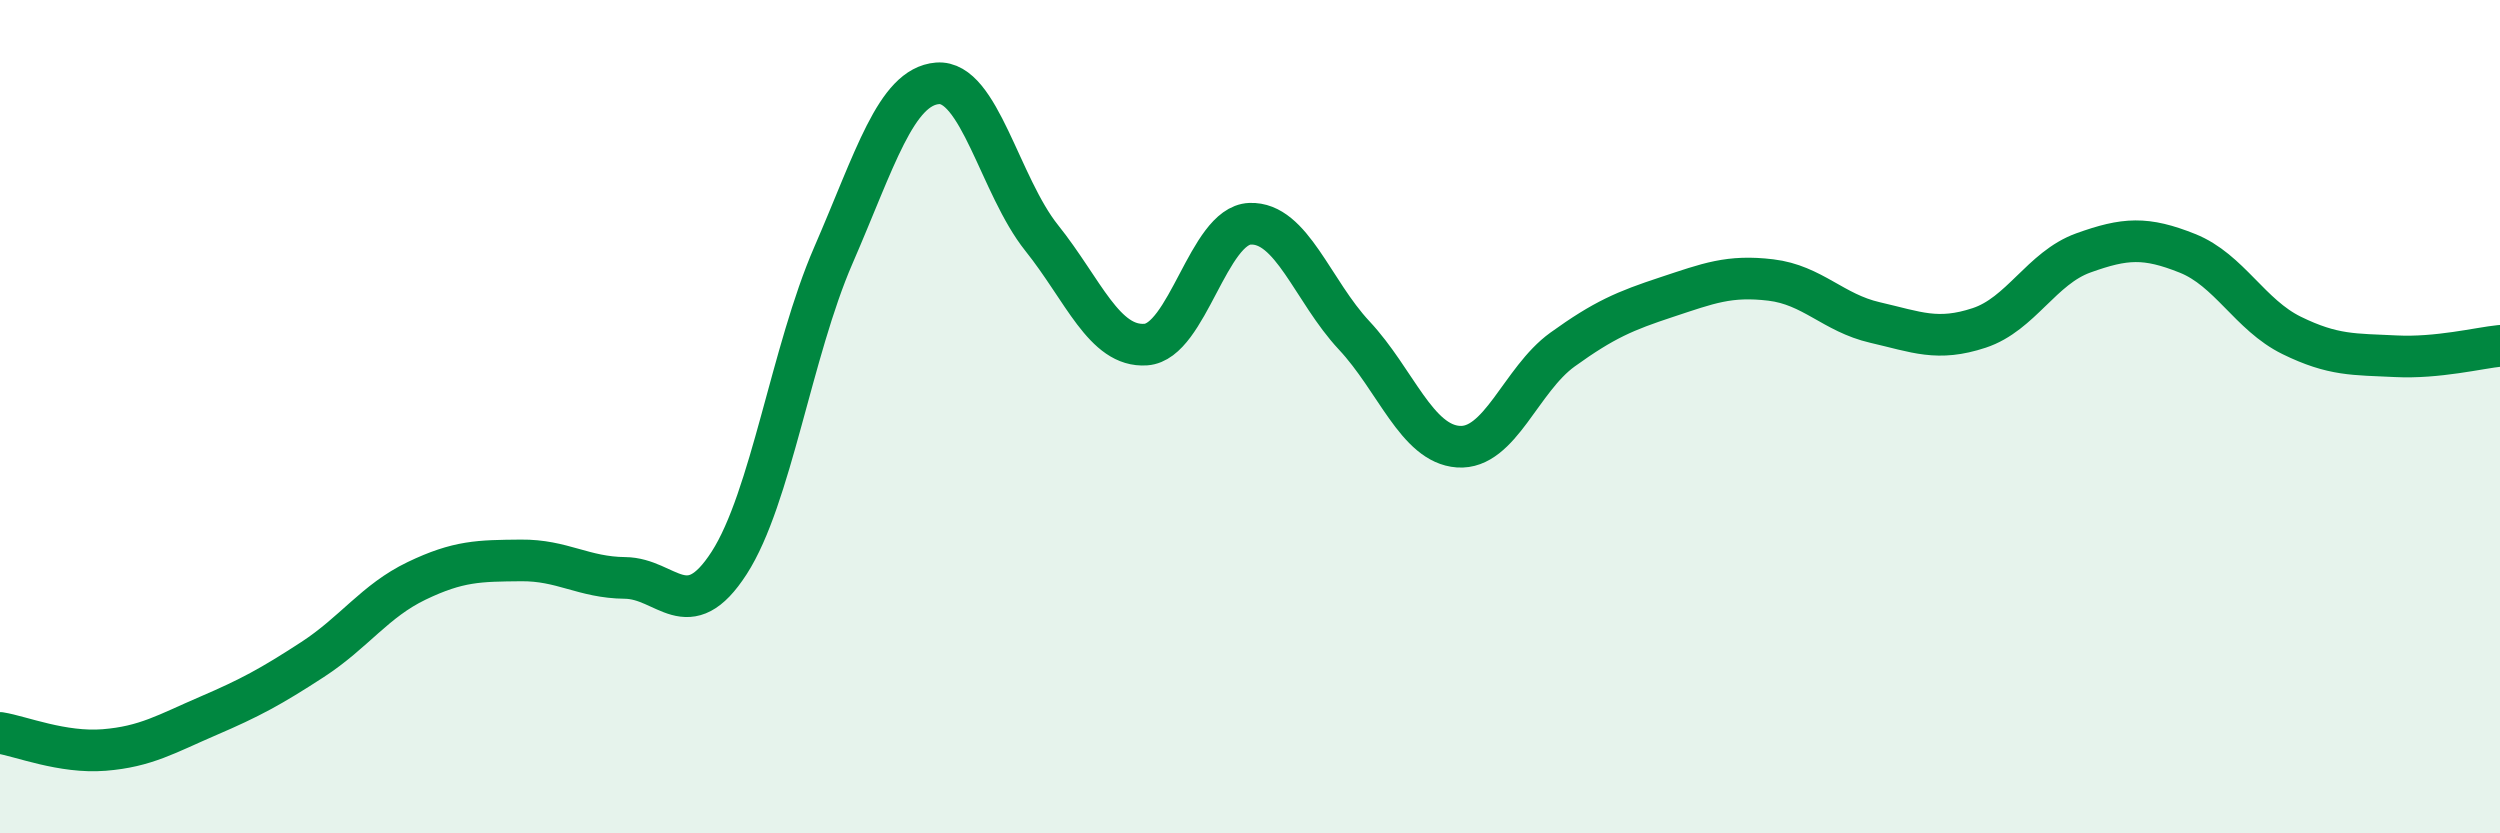
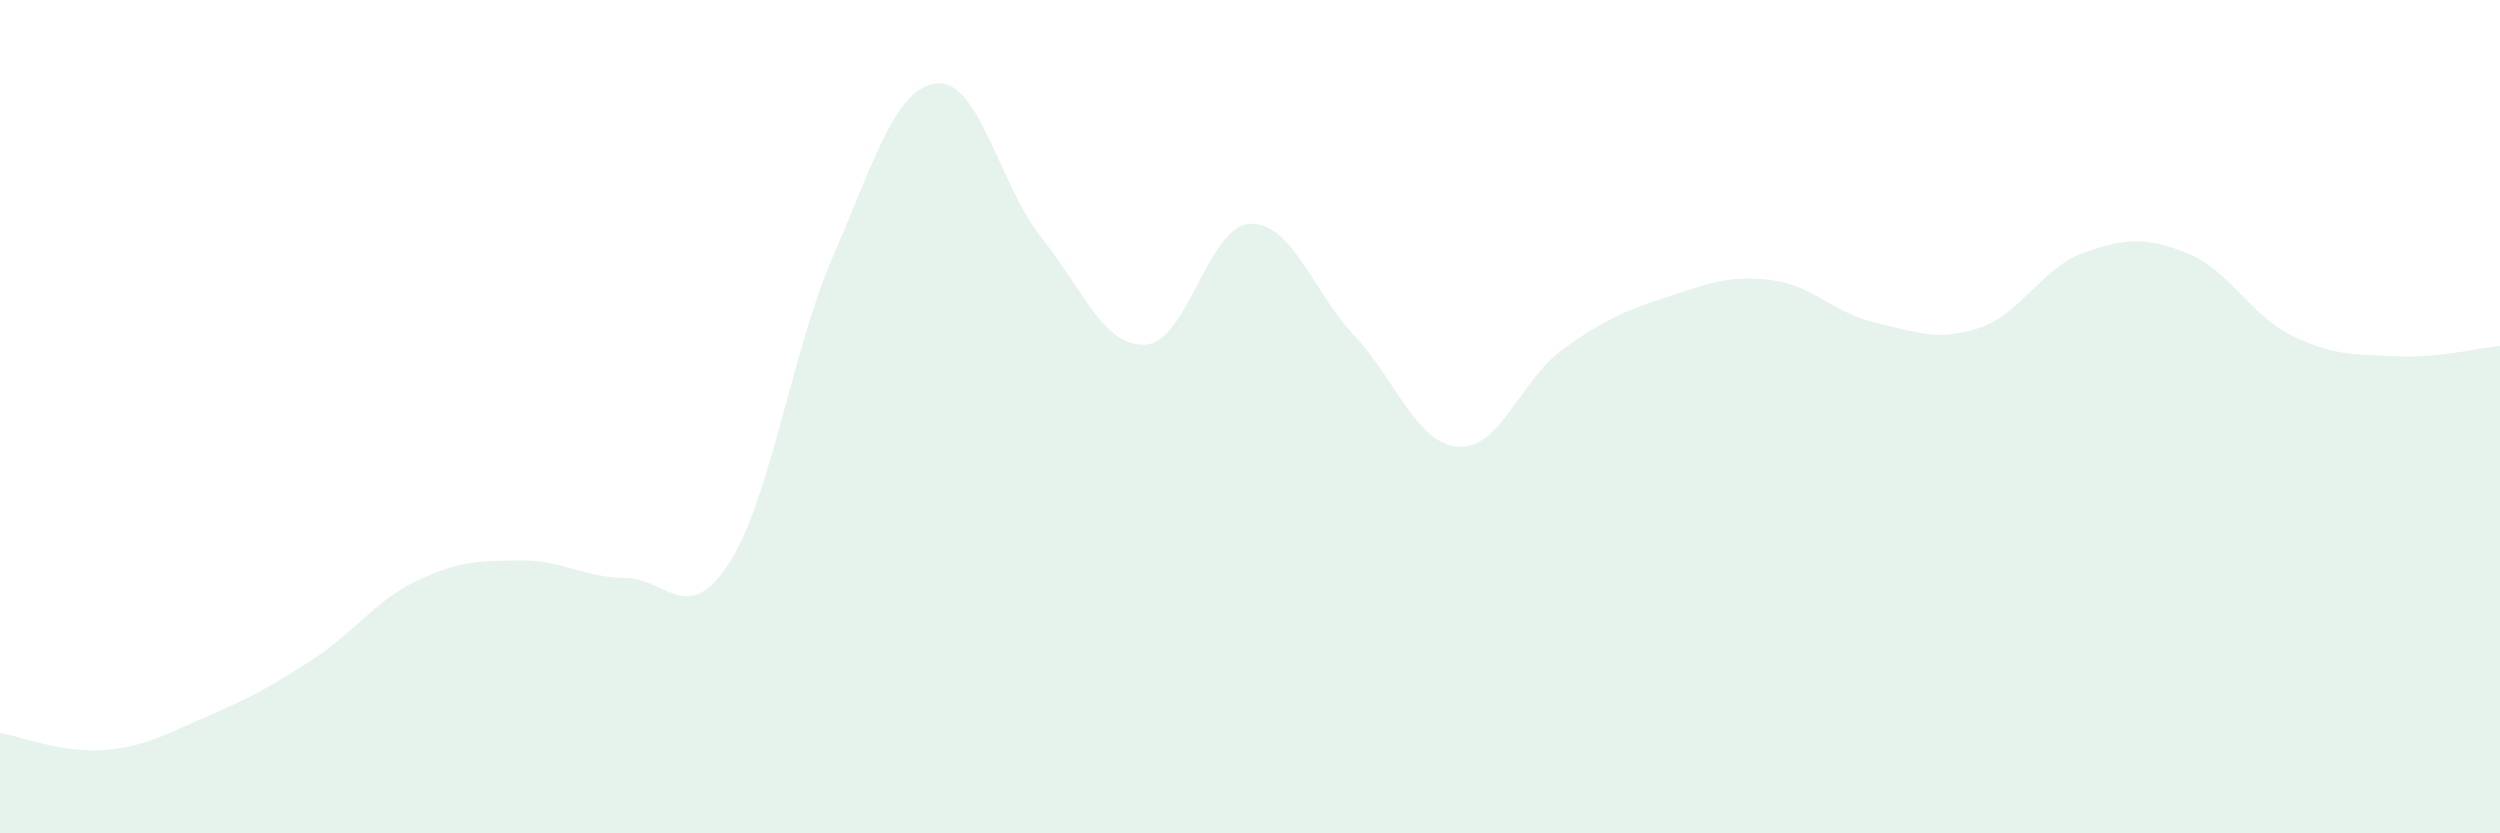
<svg xmlns="http://www.w3.org/2000/svg" width="60" height="20" viewBox="0 0 60 20">
  <path d="M 0,17.59 C 0.5,17.67 1.5,18.08 2.5,18 C 3.5,17.92 4,17.61 5,17.18 C 6,16.75 6.5,16.48 7.5,15.83 C 8.5,15.18 9,14.42 10,13.94 C 11,13.46 11.5,13.46 12.5,13.45 C 13.5,13.44 14,13.86 15,13.87 C 16,13.88 16.5,15.06 17.5,13.51 C 18.5,11.96 19,8.43 20,6.13 C 21,3.83 21.5,2.08 22.5,2 C 23.5,1.92 24,4.46 25,5.71 C 26,6.96 26.5,8.34 27.5,8.27 C 28.5,8.2 29,5.41 30,5.37 C 31,5.33 31.5,6.98 32.5,8.05 C 33.5,9.12 34,10.65 35,10.72 C 36,10.79 36.5,9.11 37.5,8.39 C 38.5,7.67 39,7.46 40,7.13 C 41,6.8 41.5,6.6 42.5,6.72 C 43.5,6.84 44,7.51 45,7.74 C 46,7.97 46.5,8.2 47.5,7.87 C 48.5,7.54 49,6.43 50,6.07 C 51,5.71 51.5,5.68 52.5,6.08 C 53.5,6.48 54,7.56 55,8.05 C 56,8.54 56.5,8.5 57.5,8.55 C 58.5,8.6 59.5,8.35 60,8.3L60 20L0 20Z" fill="#008740" opacity="0.1" stroke-linecap="round" stroke-linejoin="round" />
-   <path d="M 0,17.59 C 0.5,17.67 1.5,18.08 2.5,18 C 3.5,17.92 4,17.61 5,17.18 C 6,16.75 6.5,16.48 7.5,15.83 C 8.5,15.18 9,14.42 10,13.94 C 11,13.46 11.5,13.46 12.5,13.45 C 13.5,13.44 14,13.86 15,13.87 C 16,13.88 16.5,15.06 17.5,13.51 C 18.5,11.96 19,8.43 20,6.13 C 21,3.83 21.5,2.08 22.5,2 C 23.5,1.92 24,4.46 25,5.71 C 26,6.96 26.5,8.34 27.5,8.27 C 28.5,8.2 29,5.41 30,5.37 C 31,5.33 31.5,6.98 32.5,8.05 C 33.5,9.12 34,10.65 35,10.72 C 36,10.79 36.5,9.11 37.5,8.39 C 38.5,7.67 39,7.46 40,7.13 C 41,6.8 41.5,6.6 42.5,6.72 C 43.5,6.84 44,7.51 45,7.74 C 46,7.97 46.5,8.2 47.5,7.87 C 48.5,7.54 49,6.43 50,6.07 C 51,5.71 51.5,5.68 52.5,6.08 C 53.5,6.48 54,7.56 55,8.05 C 56,8.54 56.5,8.5 57.5,8.55 C 58.5,8.6 59.5,8.35 60,8.3" stroke="#008740" stroke-width="1" fill="none" stroke-linecap="round" stroke-linejoin="round" />
</svg>